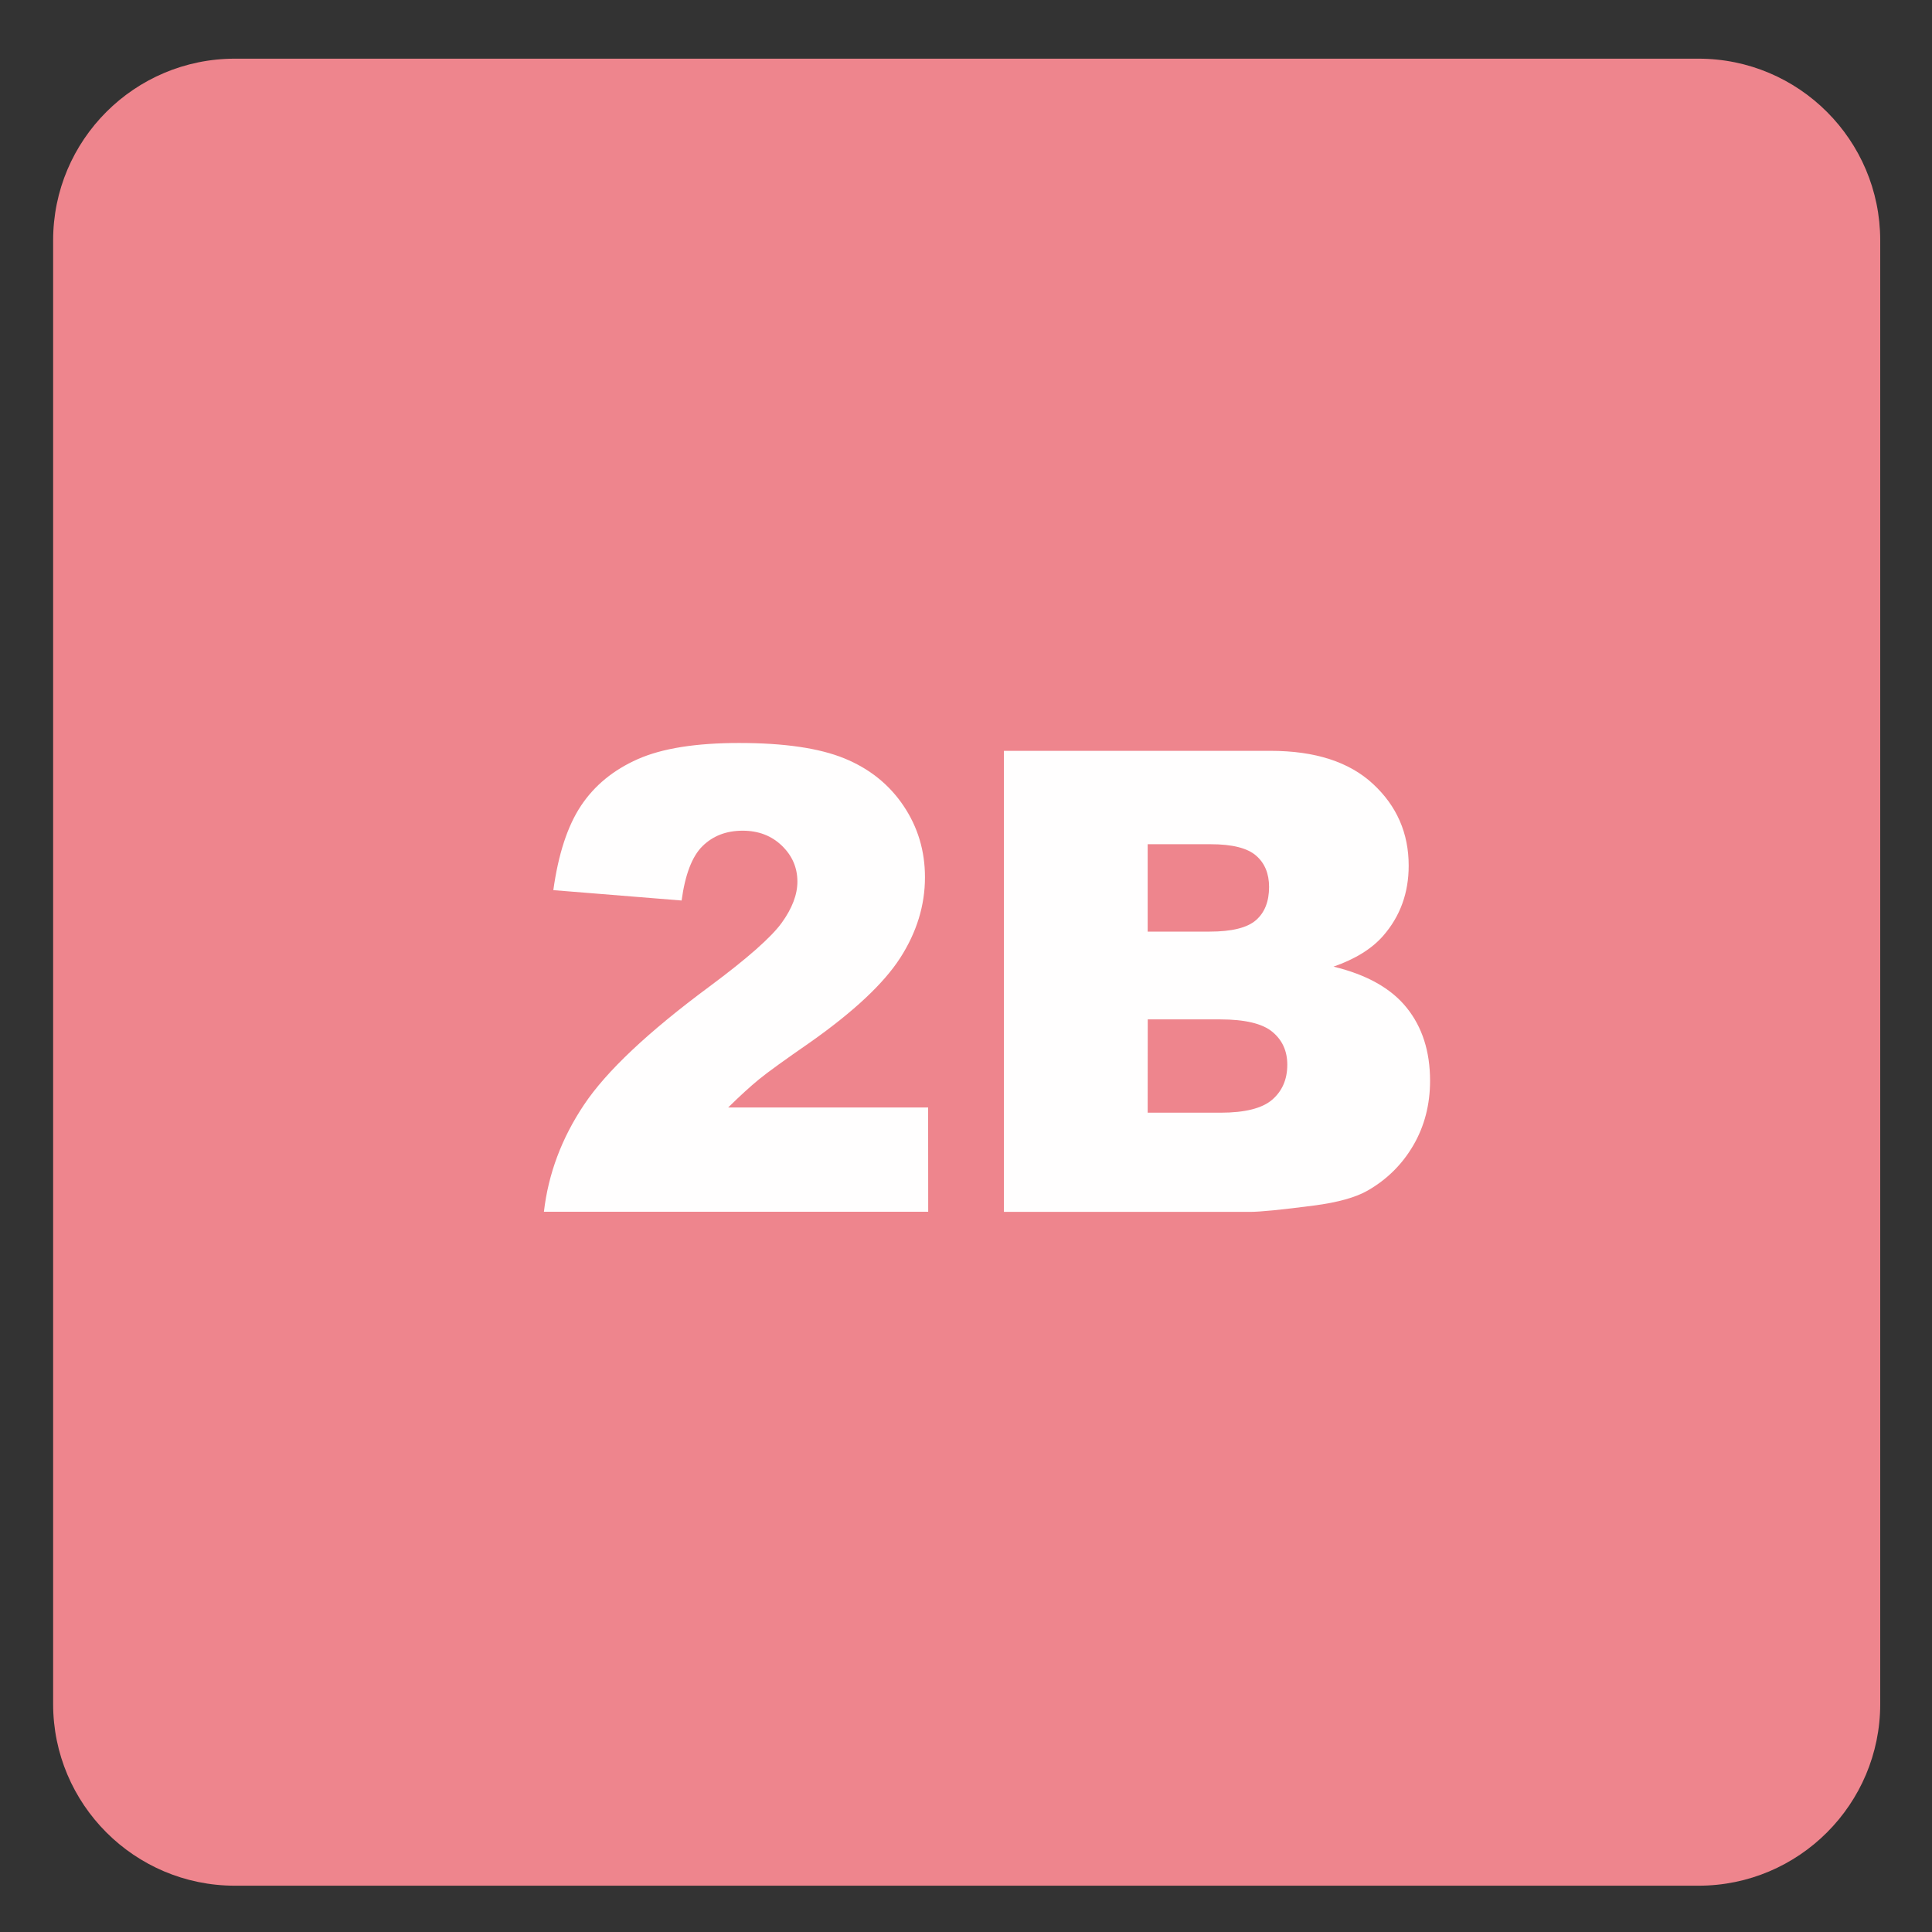
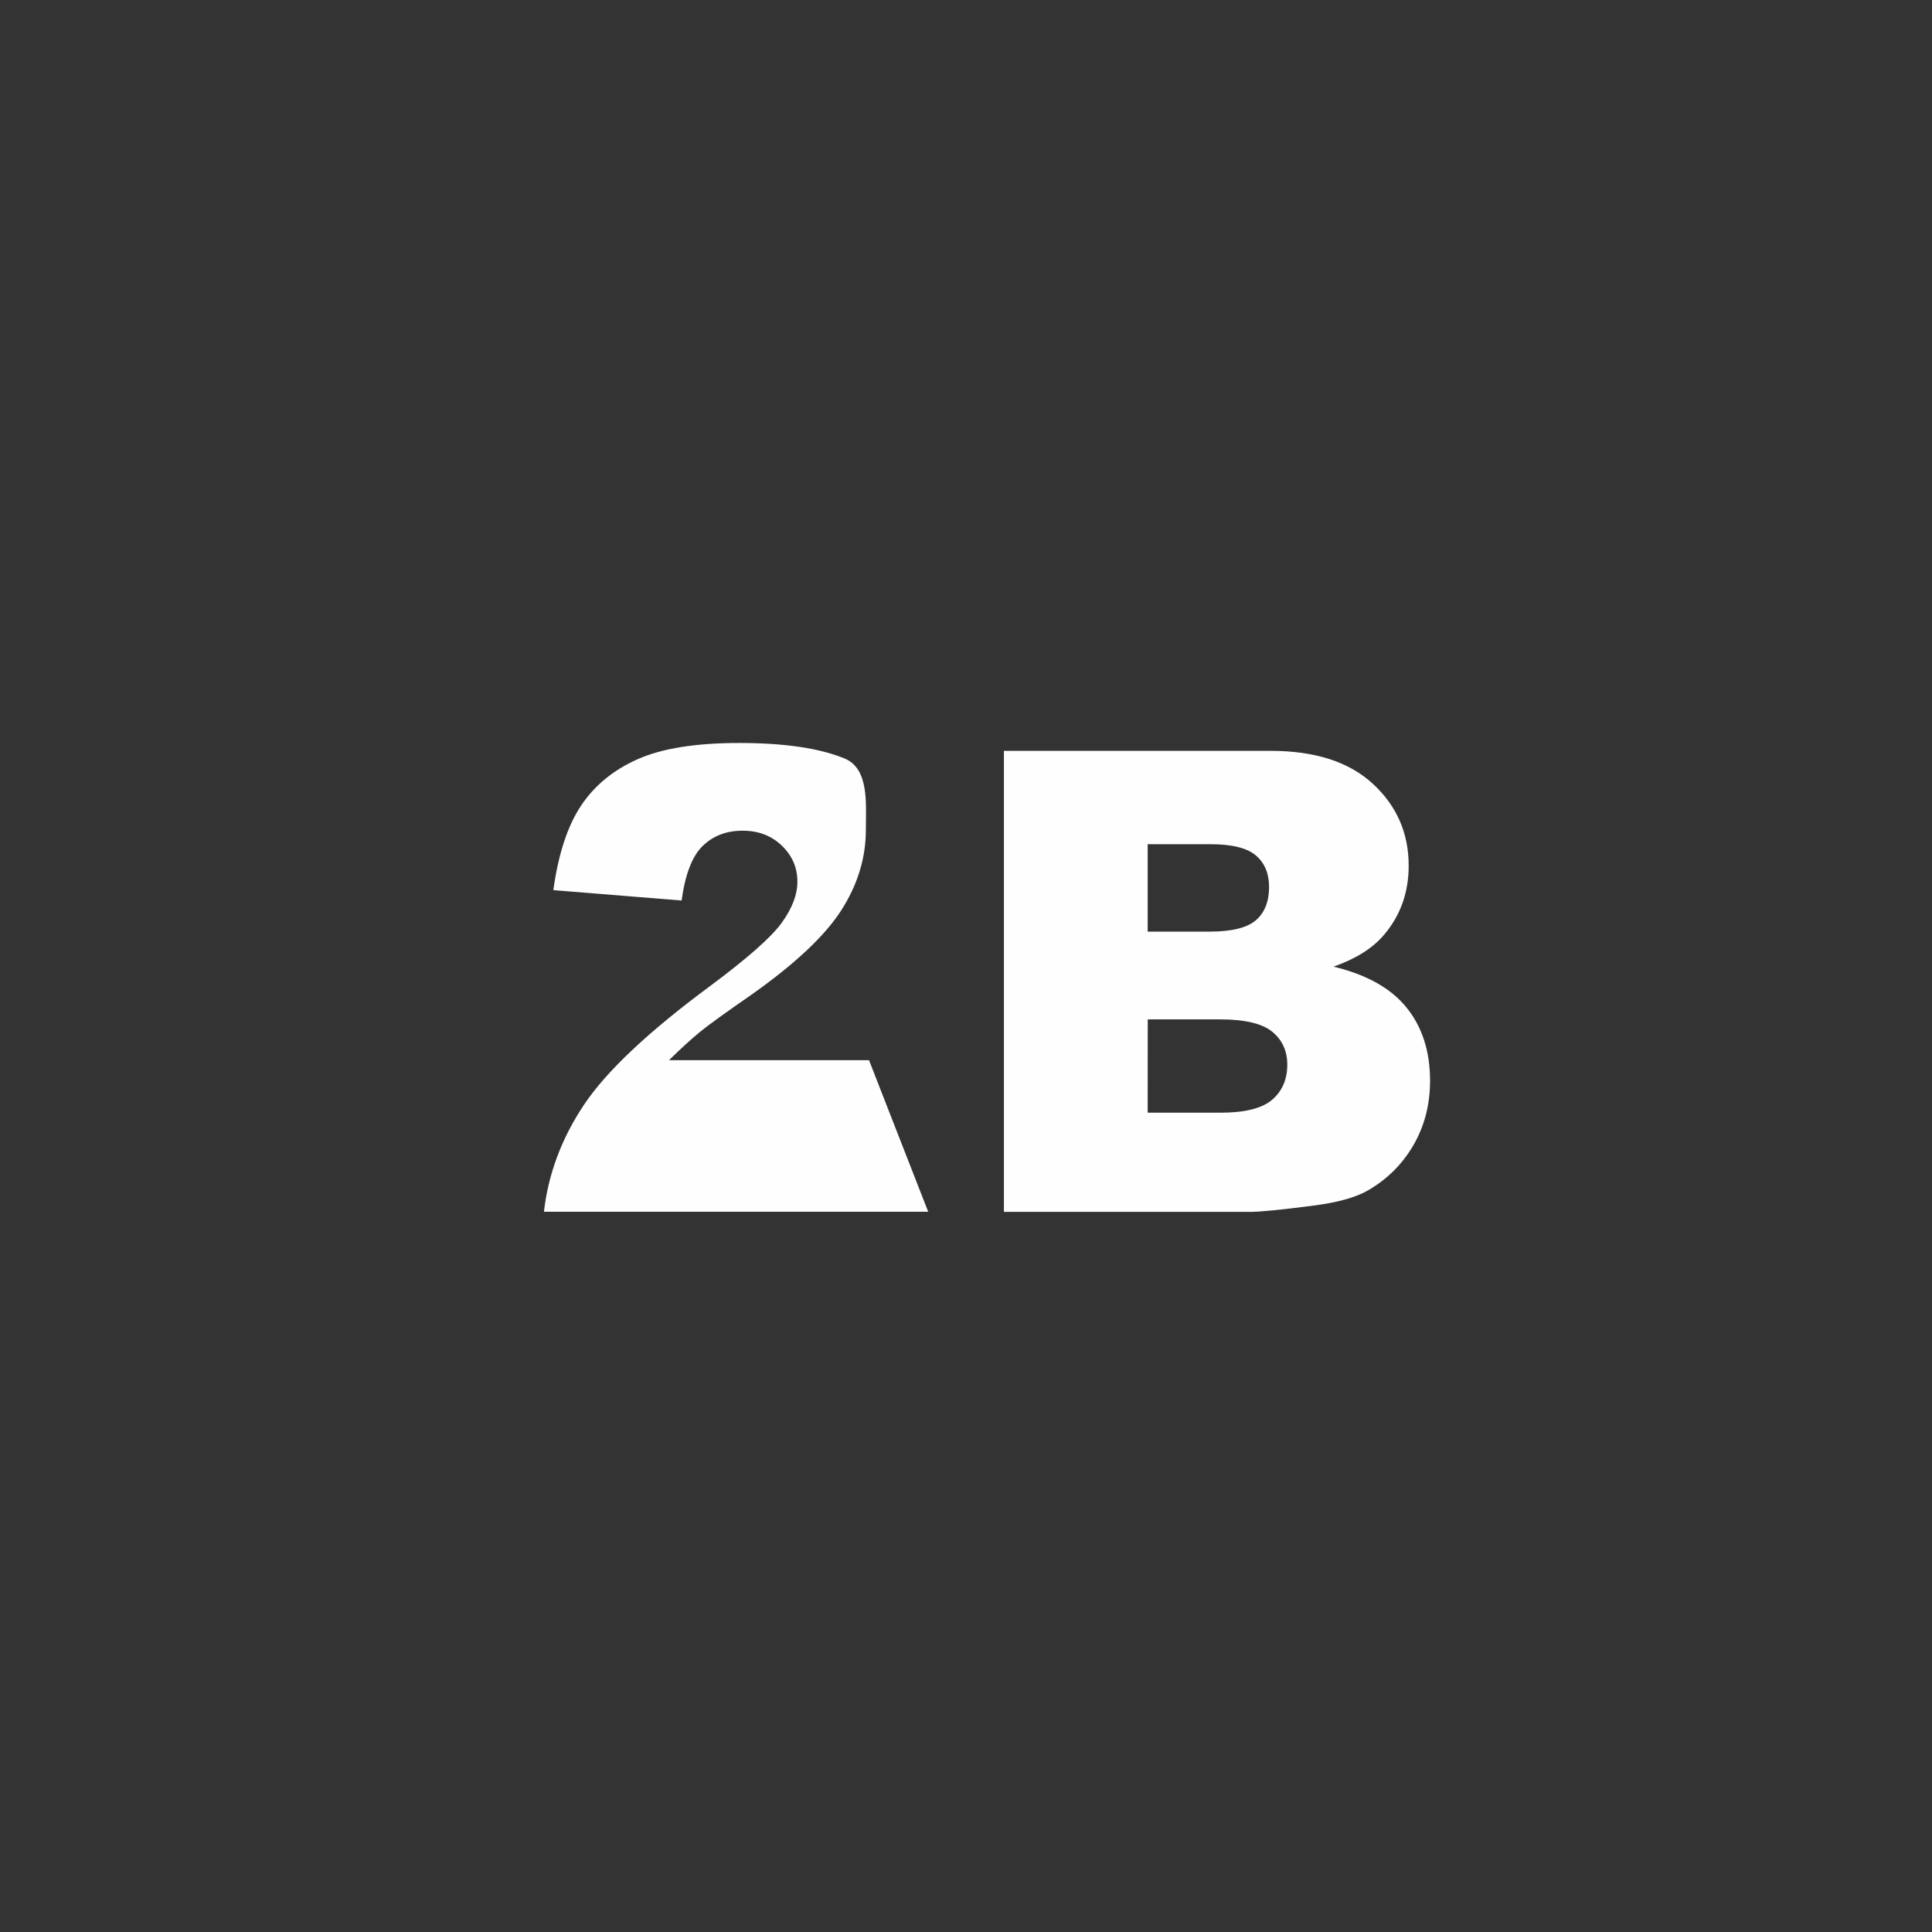
<svg xmlns="http://www.w3.org/2000/svg" version="1.1" id="Layer_1" x="0px" y="0px" viewBox="0 0 30 30" style="enable-background:new 0 0 30 30;" xml:space="preserve">
  <rect x="0" y="0" width="30" height="30" fill="#333333" stroke="none" />
  <g id="_x31_0080000037_x5F_2B.svg">
    <g>
-       <path style="fill:#EE858D;" d="M26.374,0.911H3.647c-1.557,0-2.822,1.263-2.822,2.821V26.46c0,1.556,1.265,2.821,2.822,2.821    h22.728c1.557,0,2.821-1.265,2.821-2.821V3.732C29.195,2.174,27.931,0.911,26.374,0.911" />
-     </g>
+       </g>
    <g>
-       <path style="fill:#FFFEFE;" d="M14.413,18.816H8.446c0.068-0.589,0.276-1.144,0.623-1.662c0.347-0.52,0.997-1.132,1.951-1.838    c0.583-0.433,0.956-0.762,1.118-0.986s0.244-0.438,0.244-0.64c0-0.218-0.081-0.404-0.242-0.559s-0.364-0.232-0.608-0.232    c-0.254,0-0.461,0.08-0.623,0.239s-0.27,0.441-0.325,0.845l-1.992-0.161c0.078-0.56,0.221-0.997,0.43-1.311    s0.502-0.555,0.881-0.723s0.904-0.251,1.575-0.251c0.7,0,1.244,0.08,1.633,0.239s0.695,0.404,0.918,0.735s0.334,0.701,0.334,1.111    c0,0.436-0.128,0.853-0.383,1.25s-0.72,0.833-1.394,1.309c-0.4,0.277-0.668,0.47-0.803,0.581s-0.294,0.256-0.476,0.435h3.105    L14.413,18.816L14.413,18.816z" />
+       <path style="fill:#FFFEFE;" d="M14.413,18.816H8.446c0.068-0.589,0.276-1.144,0.623-1.662c0.347-0.52,0.997-1.132,1.951-1.838    c0.583-0.433,0.956-0.762,1.118-0.986s0.244-0.438,0.244-0.64c0-0.218-0.081-0.404-0.242-0.559s-0.364-0.232-0.608-0.232    c-0.254,0-0.461,0.08-0.623,0.239s-0.27,0.441-0.325,0.845l-1.992-0.161c0.078-0.56,0.221-0.997,0.43-1.311    s0.502-0.555,0.881-0.723s0.904-0.251,1.575-0.251c0.7,0,1.244,0.08,1.633,0.239s0.334,0.701,0.334,1.111    c0,0.436-0.128,0.853-0.383,1.25s-0.72,0.833-1.394,1.309c-0.4,0.277-0.668,0.47-0.803,0.581s-0.294,0.256-0.476,0.435h3.105    L14.413,18.816L14.413,18.816z" />
      <path style="fill:#FFFEFE;" d="M15.589,11.659h4.141c0.689,0,1.22,0.171,1.589,0.513c0.37,0.342,0.555,0.765,0.555,1.27    c0,0.423-0.132,0.786-0.396,1.089c-0.176,0.202-0.434,0.361-0.771,0.479c0.514,0.124,0.893,0.336,1.135,0.637    c0.243,0.301,0.364,0.68,0.364,1.135c0,0.371-0.087,0.705-0.259,1.001c-0.173,0.297-0.409,0.531-0.708,0.703    c-0.186,0.107-0.466,0.186-0.84,0.234c-0.498,0.065-0.829,0.098-0.991,0.098h-3.819C15.589,18.818,15.589,11.659,15.589,11.659z     M17.821,14.466h0.962c0.345,0,0.585-0.06,0.72-0.178c0.136-0.119,0.203-0.291,0.203-0.515c0-0.208-0.067-0.371-0.203-0.488    c-0.135-0.117-0.37-0.176-0.705-0.176h-0.977V14.466z M17.821,17.278h1.128c0.381,0,0.649-0.067,0.806-0.202    c0.156-0.136,0.234-0.316,0.234-0.544c0-0.211-0.077-0.382-0.232-0.51c-0.154-0.128-0.426-0.193-0.812-0.193h-1.123L17.821,17.278    L17.821,17.278z" />
    </g>
  </g>
  <g id="Layer_1_00000158028579445205319290000015997403510961970328_">
</g>
</svg>